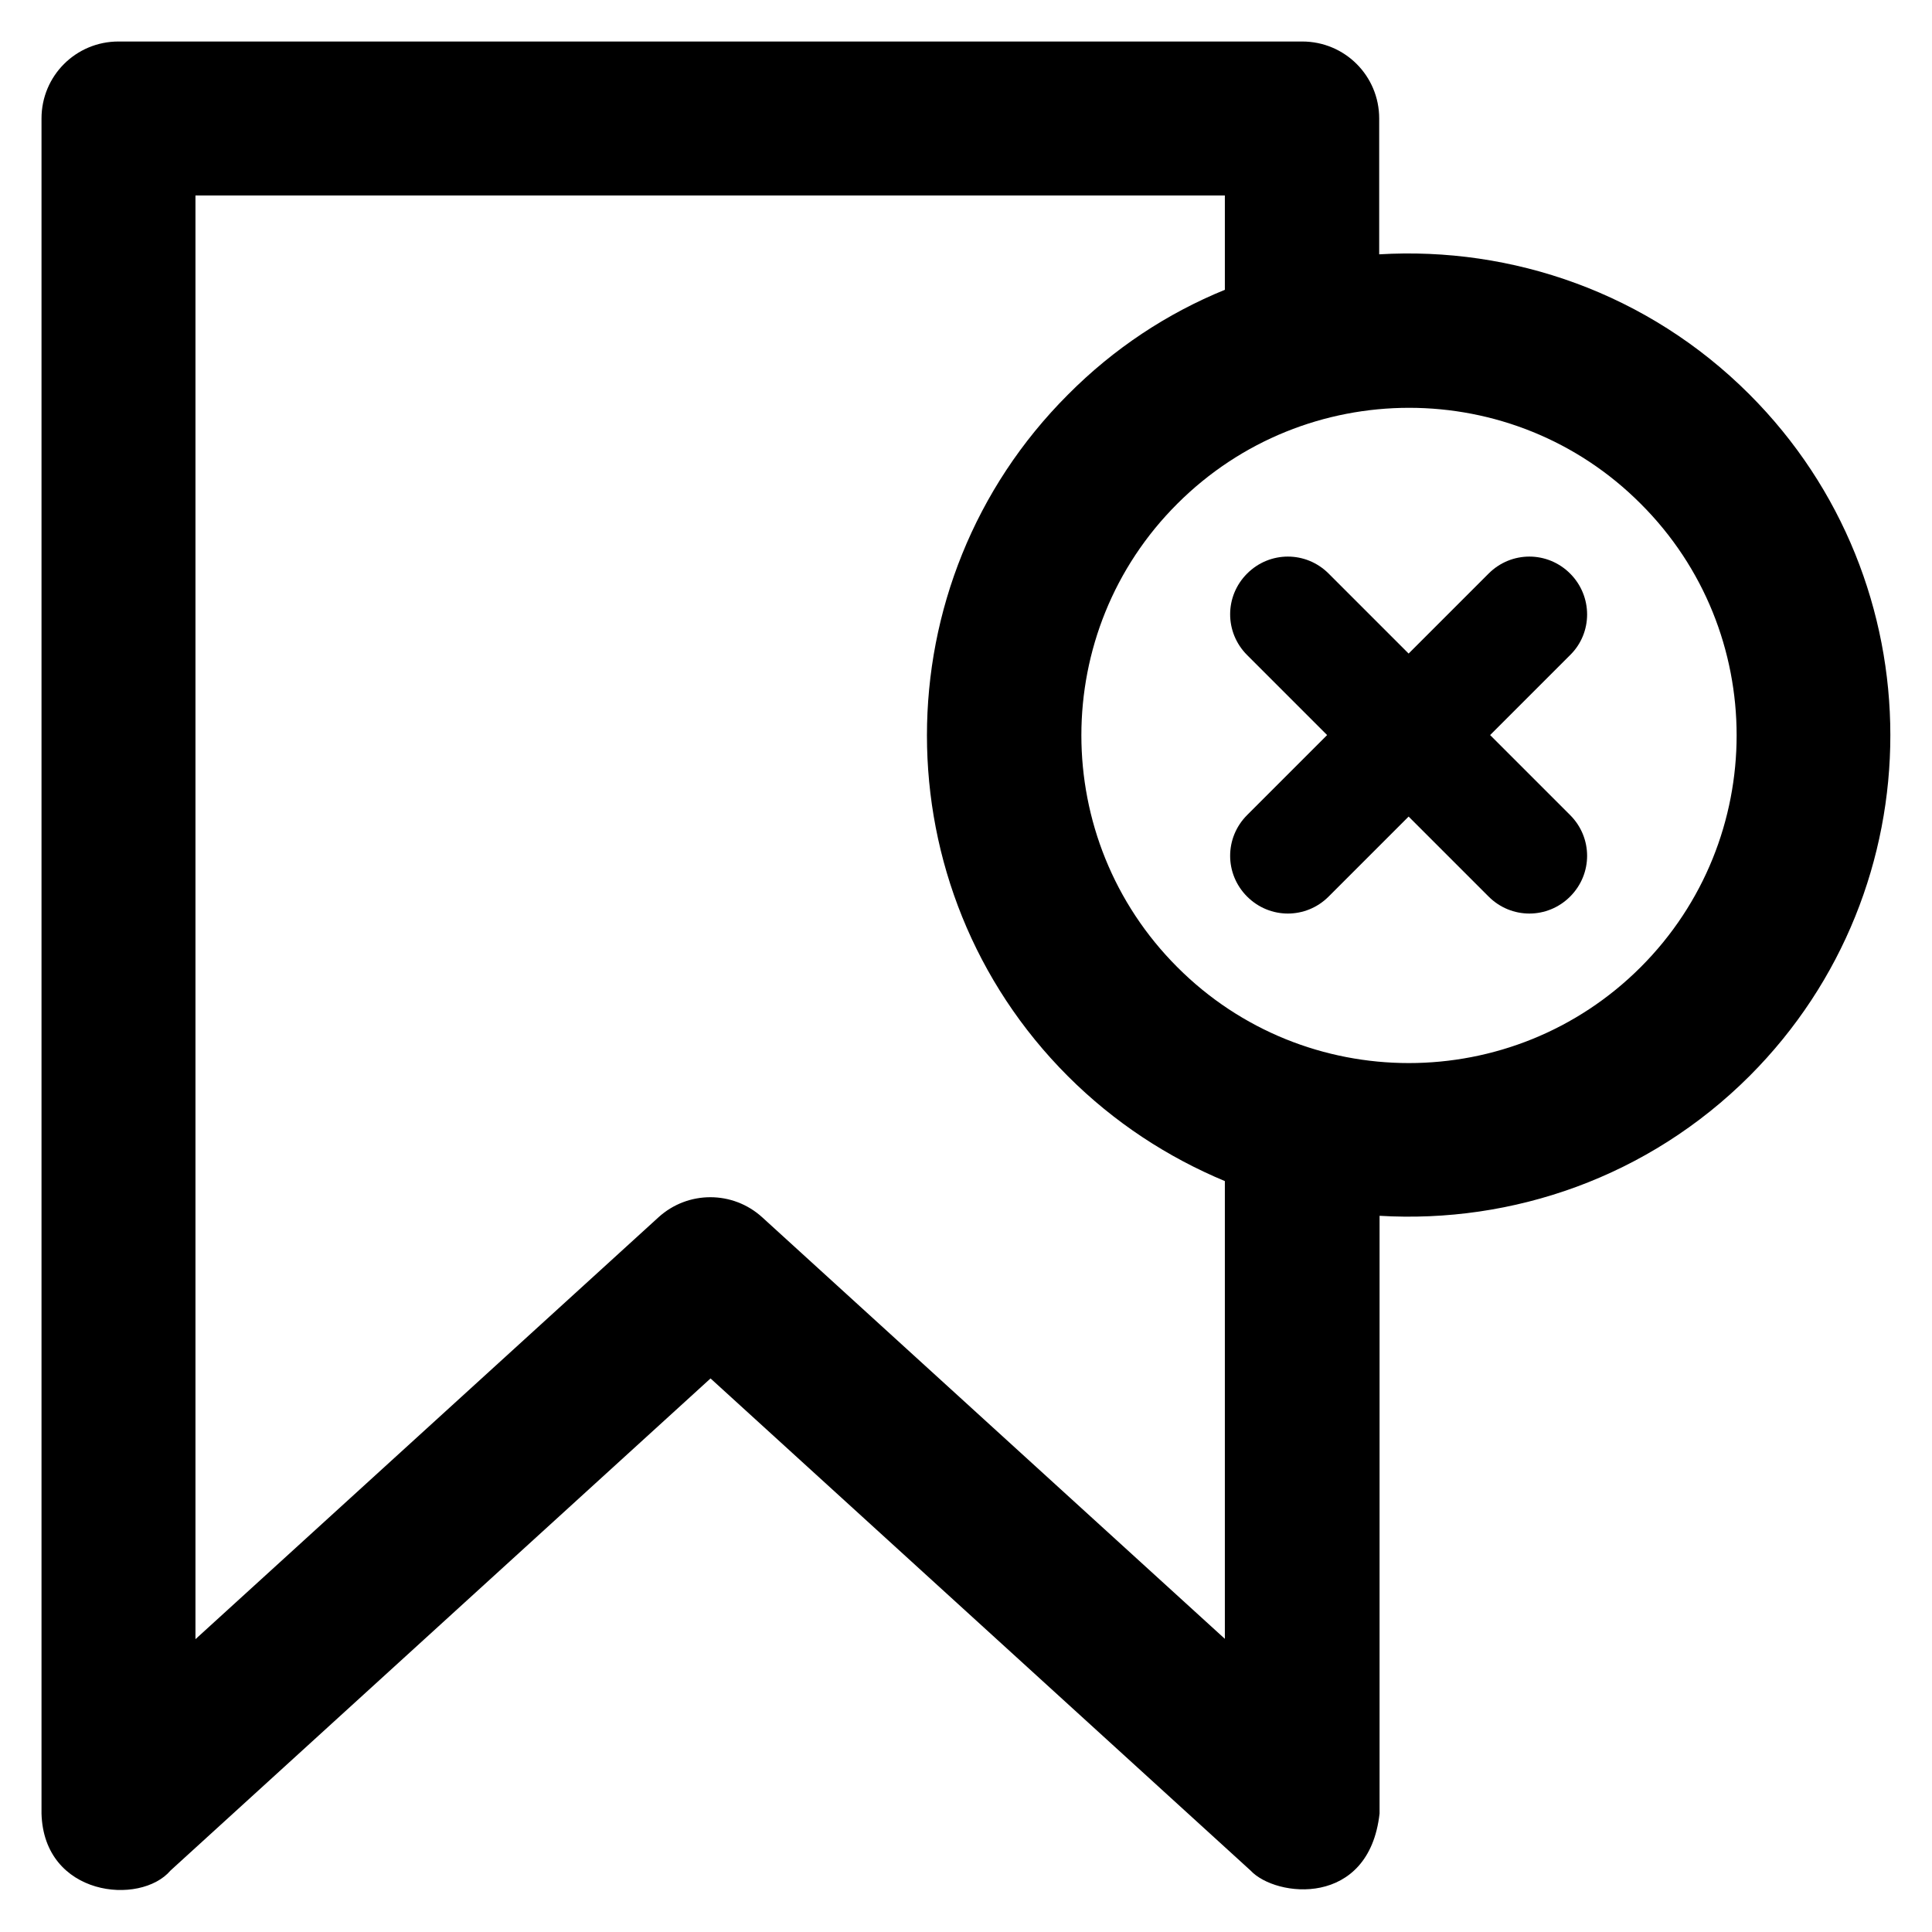
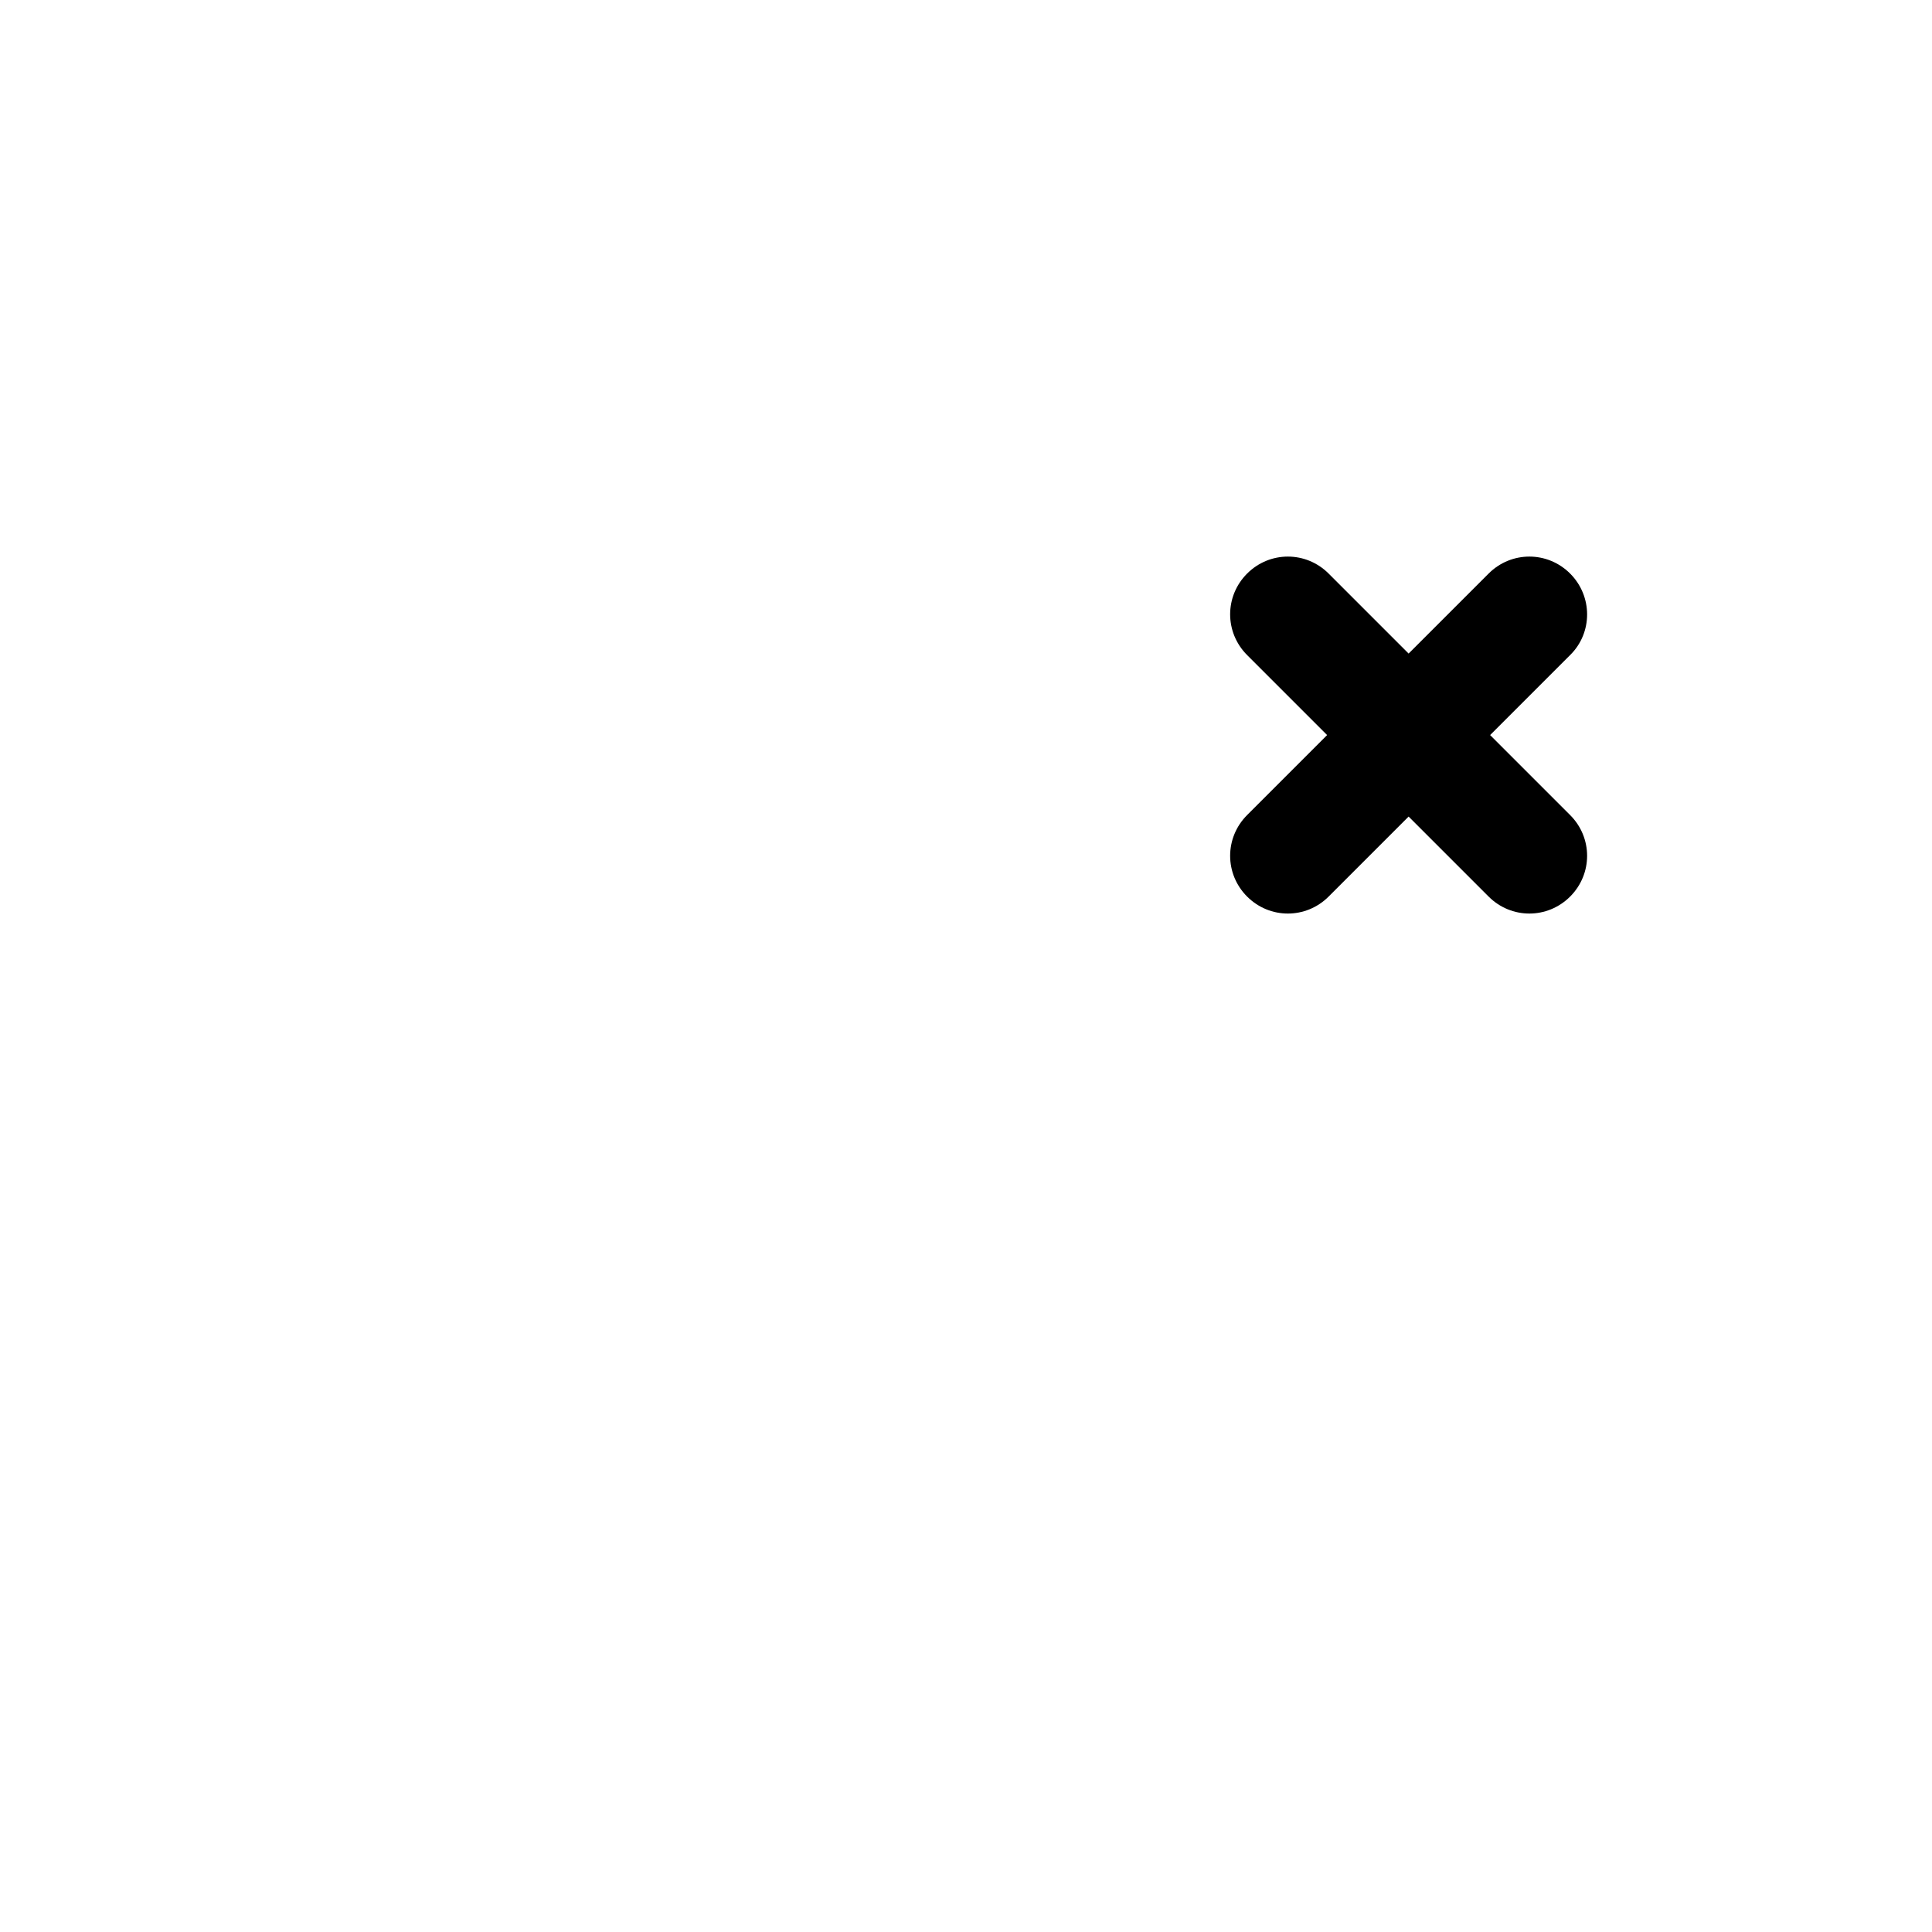
<svg xmlns="http://www.w3.org/2000/svg" fill="#000000" height="800px" width="800px" version="1.1" viewBox="0 0 512 512" enable-background="new 0 0 512 512">
  <g>
    <g>
-       <path d="m463.6,104.5c-26.9-26.9-62.9-39.2-98.1-37.1v-36c0-11.3-9.1-20.4-20.4-20.4h-313.7c-11.3-7.10543e-15-20.4,9.1-20.4,20.4v449.2c0.6,22 26.2,24.5 34.2,15.1l143.1-130.4 143.1,130.4c6.7,7.2 31.4,9.9 34.2-15.1v-158.4c35.2,2.1 71.2-10.2 98.1-37.1 49.7-49.8 49.7-130.8-0.1-180.6zm-138.9,329.9l-122.7-111.8c-7.8-7.1-19.7-7.1-27.5,0l-122.7,111.8v-382.6h272.8v25c-15.2,6.2-29.4,15.5-41.6,27.8-49.8,49.8-49.8,130.8 0,180.6 12.3,12.3 26.5,21.5 41.6,27.8v121.4zm110.1-178.1c-33.9,33.9-89,33.9-122.8,0-33.9-33.9-33.9-89 0-122.8 33.9-33.9 89-33.9 122.8,0 33.9,33.8 33.9,88.9 0,122.8z" />
      <path d="m416.1,152c-6-6-15.6-6-21.6,0l-21.2,21.2-21.2-21.2c-6-6-15.6-6-21.6,0-6,6-6,15.6 0,21.6l21.2,21.2-21.2,21.2c-6,6-6,15.6 0,21.6 6,6 15.6,6 21.6,0l21.2-21.2 21.2,21.2c6,6 15.6,6 21.6,0 6-6 6-15.6 0-21.6l-21.2-21.2 21.2-21.2c6-5.9 6-15.6 0-21.6z" />
    </g>
  </g>
</svg>